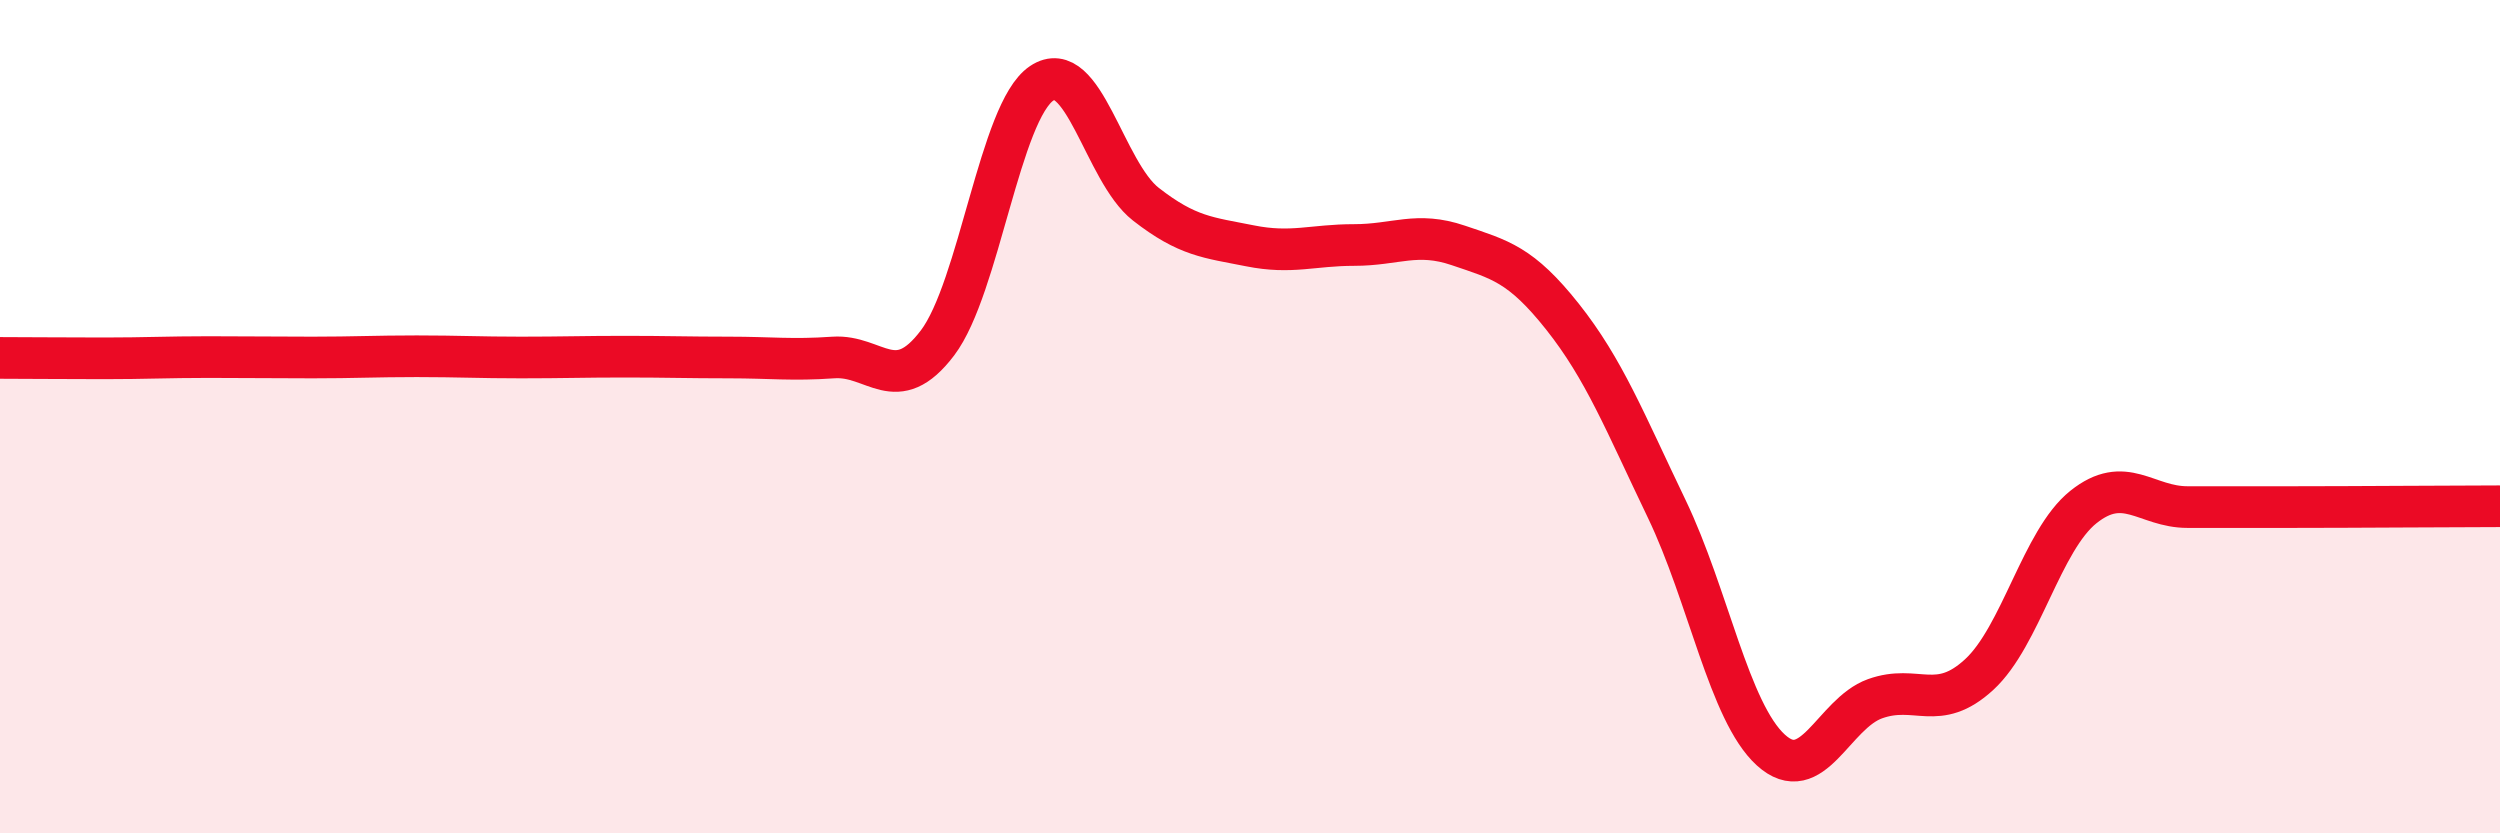
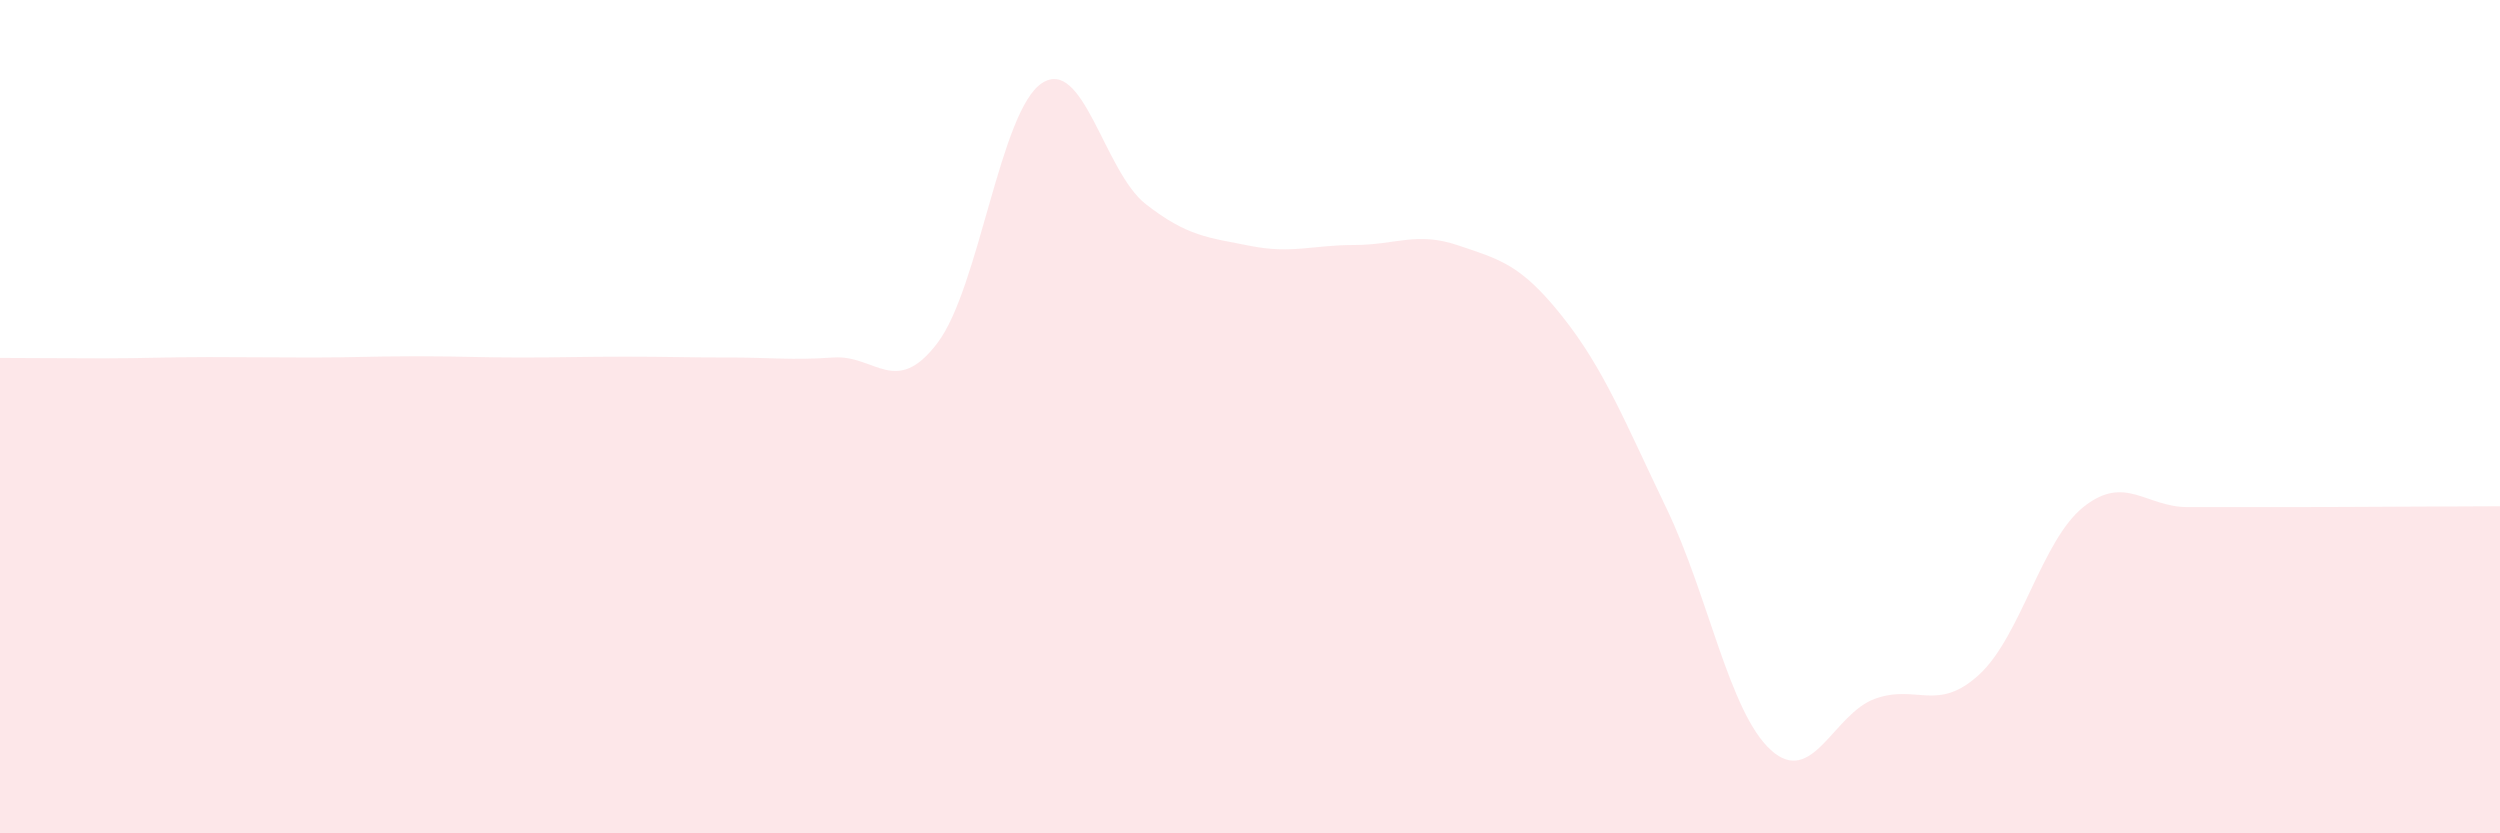
<svg xmlns="http://www.w3.org/2000/svg" width="60" height="20" viewBox="0 0 60 20">
  <path d="M 0,8.59 C 0.5,8.59 1.5,8.6 2.5,8.6 C 3.5,8.6 4,8.57 5,8.57 C 6,8.57 6.5,8.58 7.5,8.58 C 8.5,8.58 9,8.55 10,8.55 C 11,8.55 11.5,8.58 12.5,8.58 C 13.5,8.58 14,8.56 15,8.56 C 16,8.56 16.5,8.58 17.5,8.58 C 18.5,8.58 19,8.65 20,8.58 C 21,8.51 21.5,9.55 22.5,8.23 C 23.5,6.91 24,2.67 25,2 C 26,1.33 26.5,4.12 27.5,4.9 C 28.5,5.68 29,5.7 30,5.9 C 31,6.1 31.5,5.88 32.5,5.88 C 33.5,5.88 34,5.55 35,5.89 C 36,6.23 36.5,6.34 37.5,7.6 C 38.5,8.86 39,10.13 40,12.21 C 41,14.29 41.5,17.09 42.5,18 C 43.5,18.91 44,17.13 45,16.77 C 46,16.41 46.5,17.11 47.5,16.19 C 48.5,15.27 49,12.97 50,12.17 C 51,11.37 51.5,12.17 52.5,12.17 C 53.5,12.17 53.5,12.17 55,12.17 C 56.5,12.17 59,12.15 60,12.15L60 20L0 20Z" fill="#EB0A25" opacity="0.1" stroke-linecap="round" stroke-linejoin="round" />
-   <path d="M 0,8.59 C 0.5,8.59 1.5,8.6 2.5,8.6 C 3.5,8.6 4,8.57 5,8.57 C 6,8.57 6.5,8.58 7.5,8.58 C 8.5,8.58 9,8.55 10,8.55 C 11,8.55 11.5,8.58 12.5,8.58 C 13.5,8.58 14,8.56 15,8.56 C 16,8.56 16.5,8.58 17.5,8.58 C 18.5,8.58 19,8.65 20,8.58 C 21,8.51 21.5,9.55 22.5,8.23 C 23.5,6.91 24,2.67 25,2 C 26,1.33 26.5,4.12 27.5,4.9 C 28.5,5.68 29,5.7 30,5.9 C 31,6.1 31.5,5.88 32.5,5.88 C 33.5,5.88 34,5.55 35,5.89 C 36,6.23 36.5,6.34 37.5,7.6 C 38.5,8.86 39,10.13 40,12.21 C 41,14.29 41.5,17.09 42.5,18 C 43.5,18.91 44,17.13 45,16.77 C 46,16.41 46.5,17.11 47.5,16.19 C 48.5,15.27 49,12.97 50,12.17 C 51,11.37 51.5,12.17 52.5,12.17 C 53.5,12.17 53.5,12.17 55,12.17 C 56.5,12.17 59,12.15 60,12.15" stroke="#EB0A25" stroke-width="1" fill="none" stroke-linecap="round" stroke-linejoin="round" />
</svg>